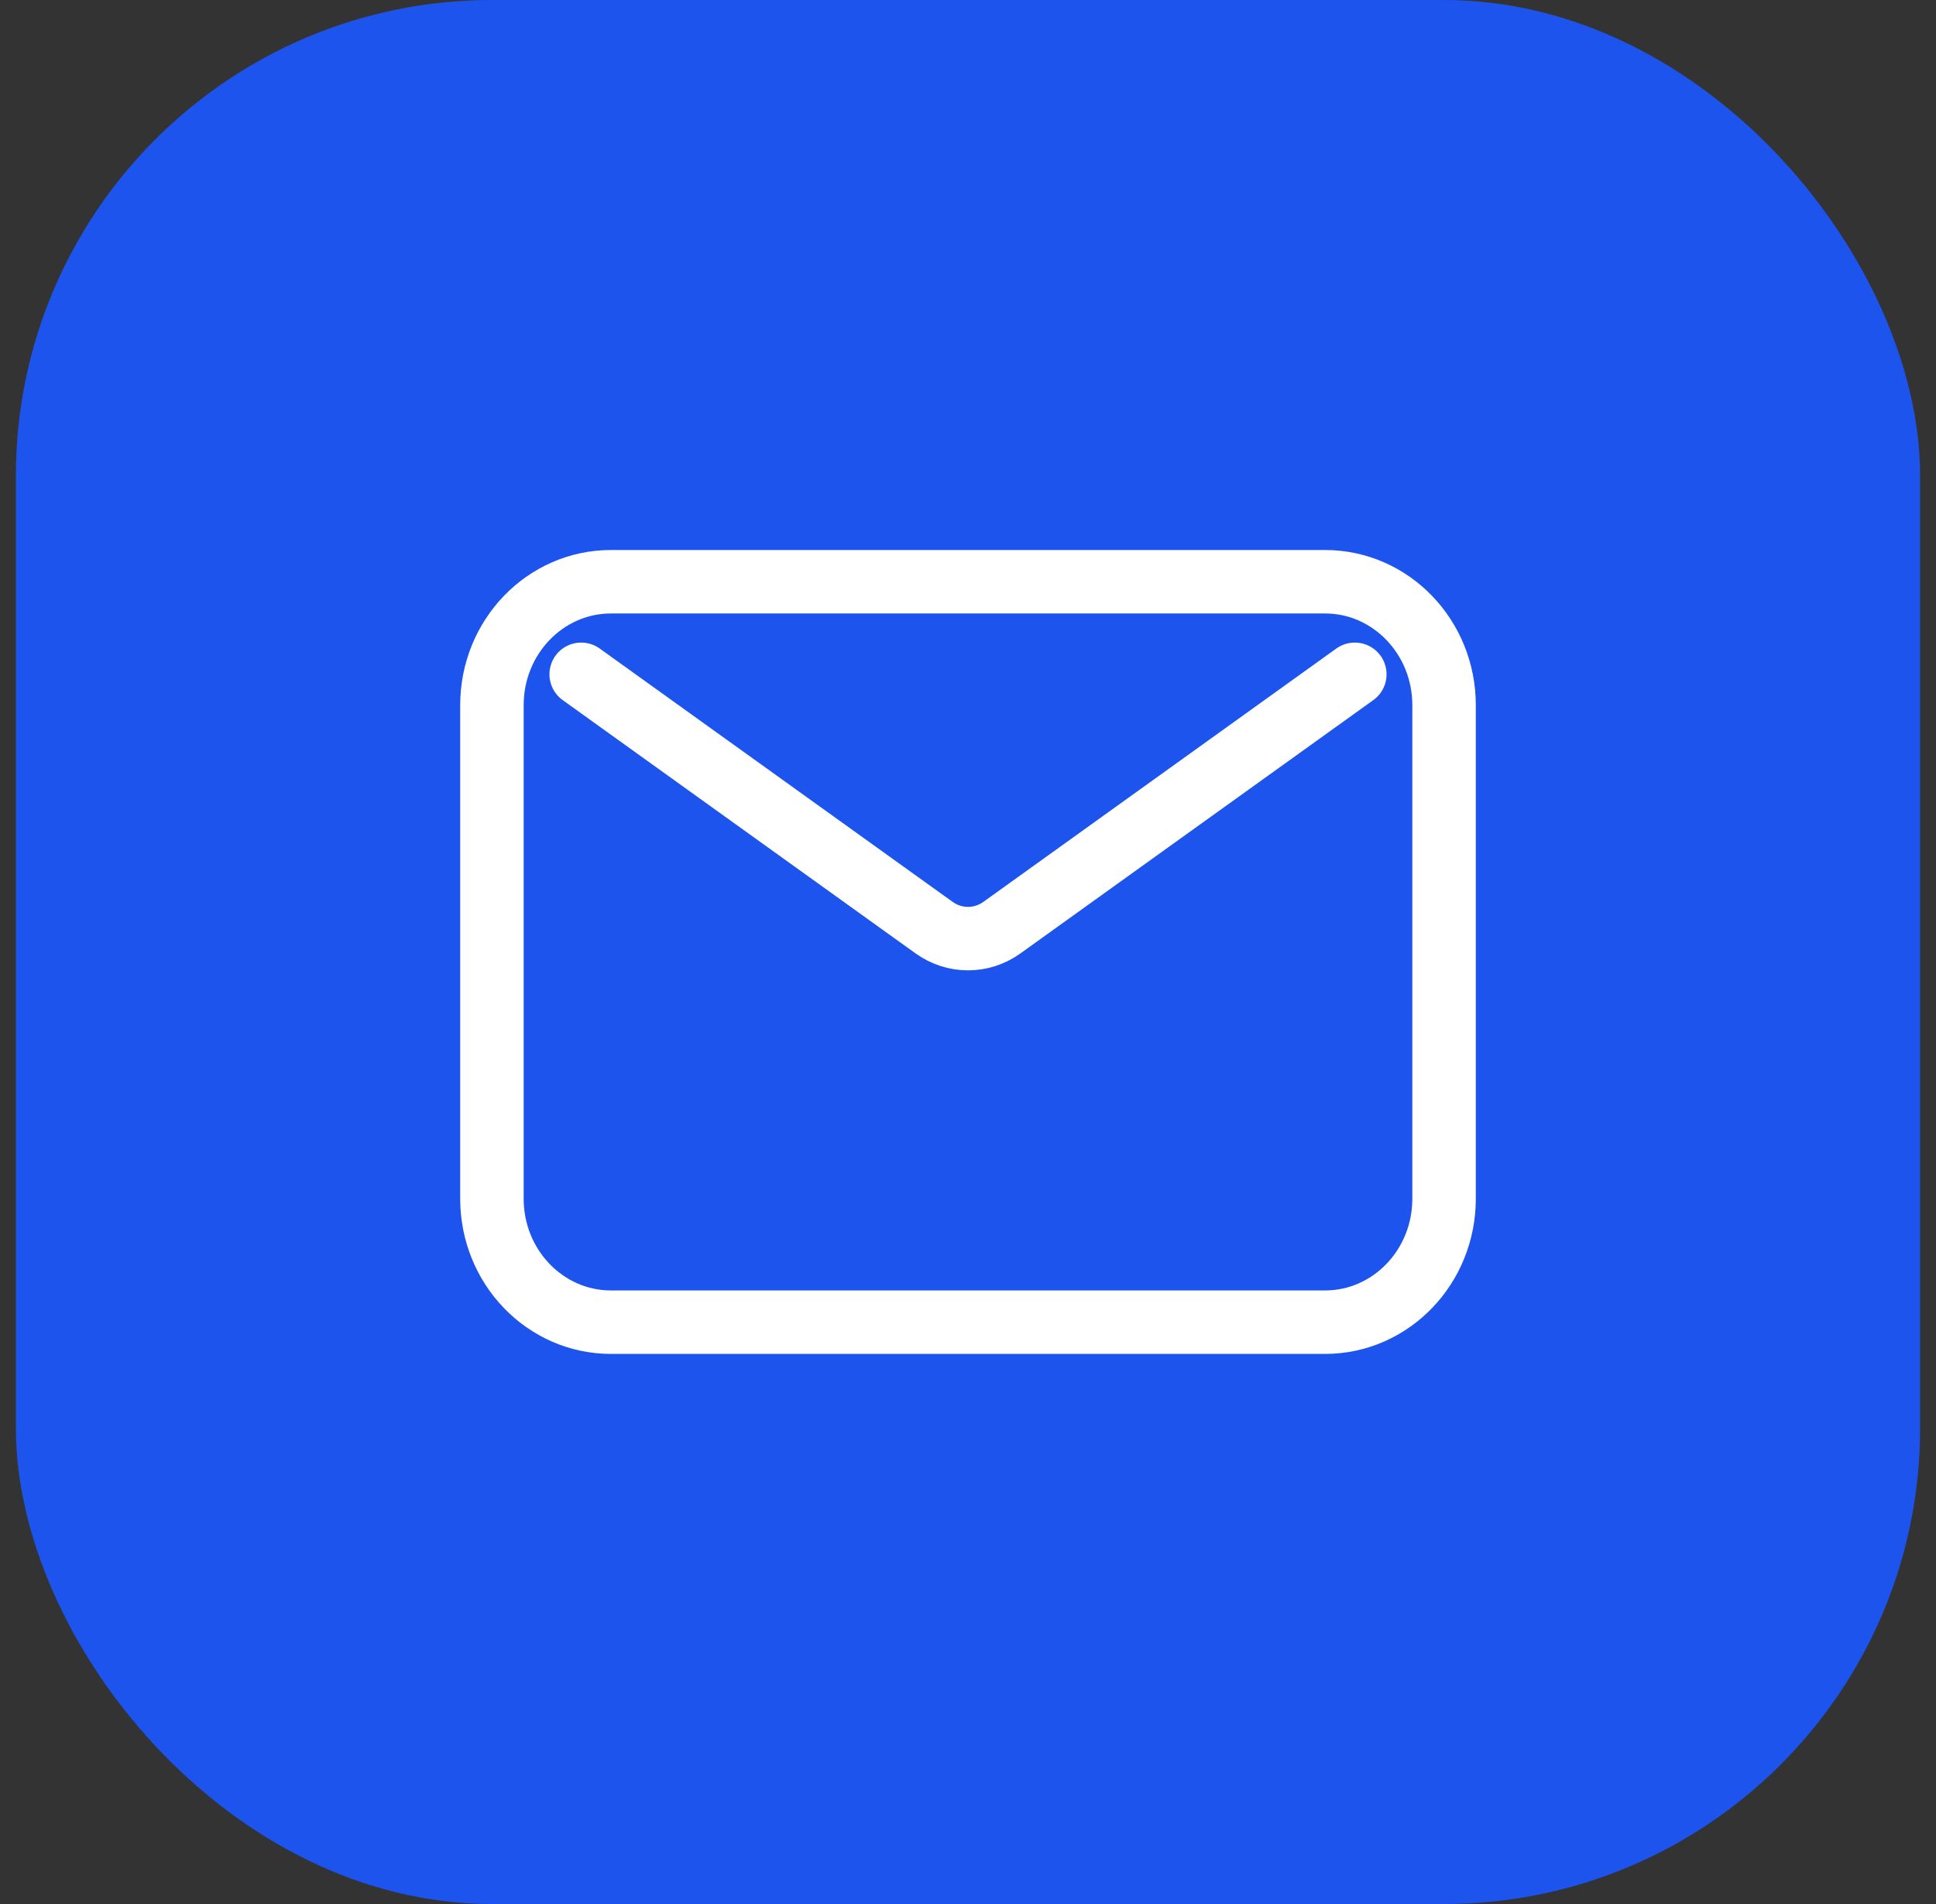
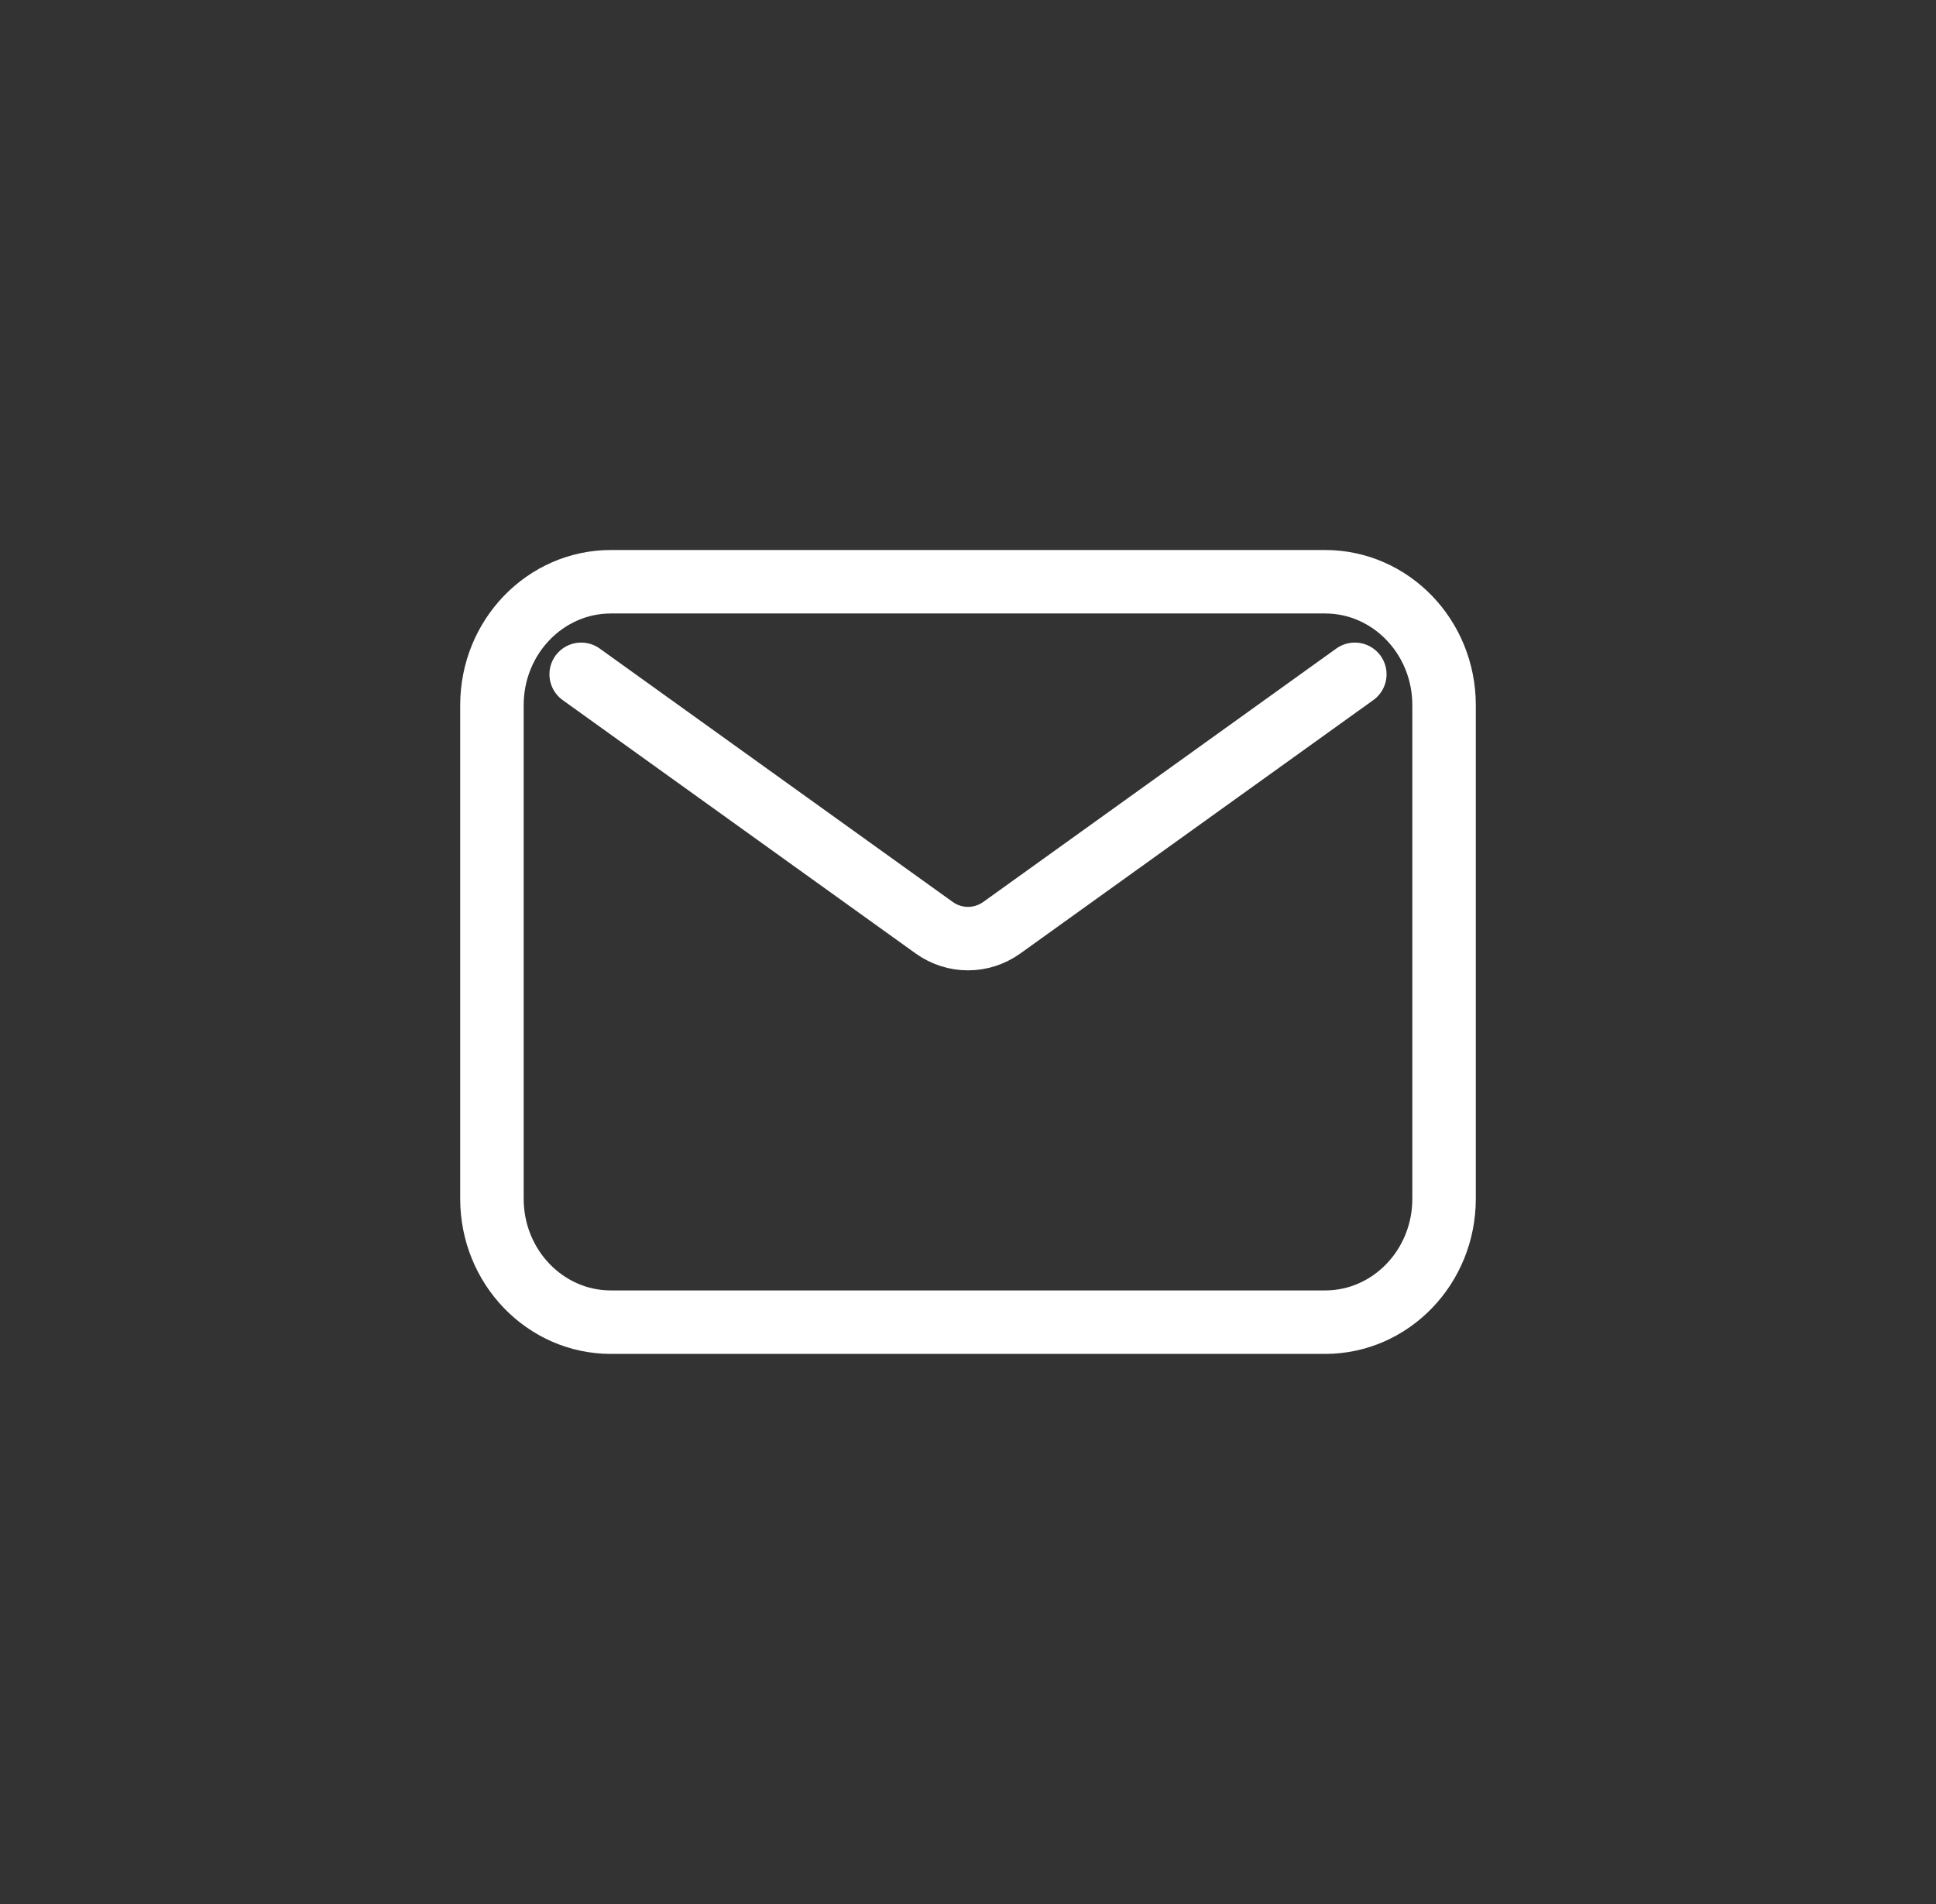
<svg xmlns="http://www.w3.org/2000/svg" width="61" height="60" viewBox="0 0 61 60" fill="none">
  <rect x="0" y="0" width="61" height="60" fill="#333333" stroke="none" />
  <g id="email">
-     <rect x="0.5" width="60" height="60" rx="15" fill="#1D54EE" />
    <path id="Icon" d="M18.312 21.249L29.433 29.233C30.075 29.693 30.925 29.693 31.567 29.233L42.688 21.249M19.25 41.665H41.75C43.821 41.665 45.5 39.924 45.5 37.776V22.221C45.5 20.073 43.821 18.332 41.75 18.332H19.25C17.179 18.332 15.5 20.073 15.5 22.221V37.776C15.5 39.924 17.179 41.665 19.25 41.665Z" stroke="white" stroke-width="2" stroke-linecap="round" stroke-linejoin="round" />
  </g>
</svg>